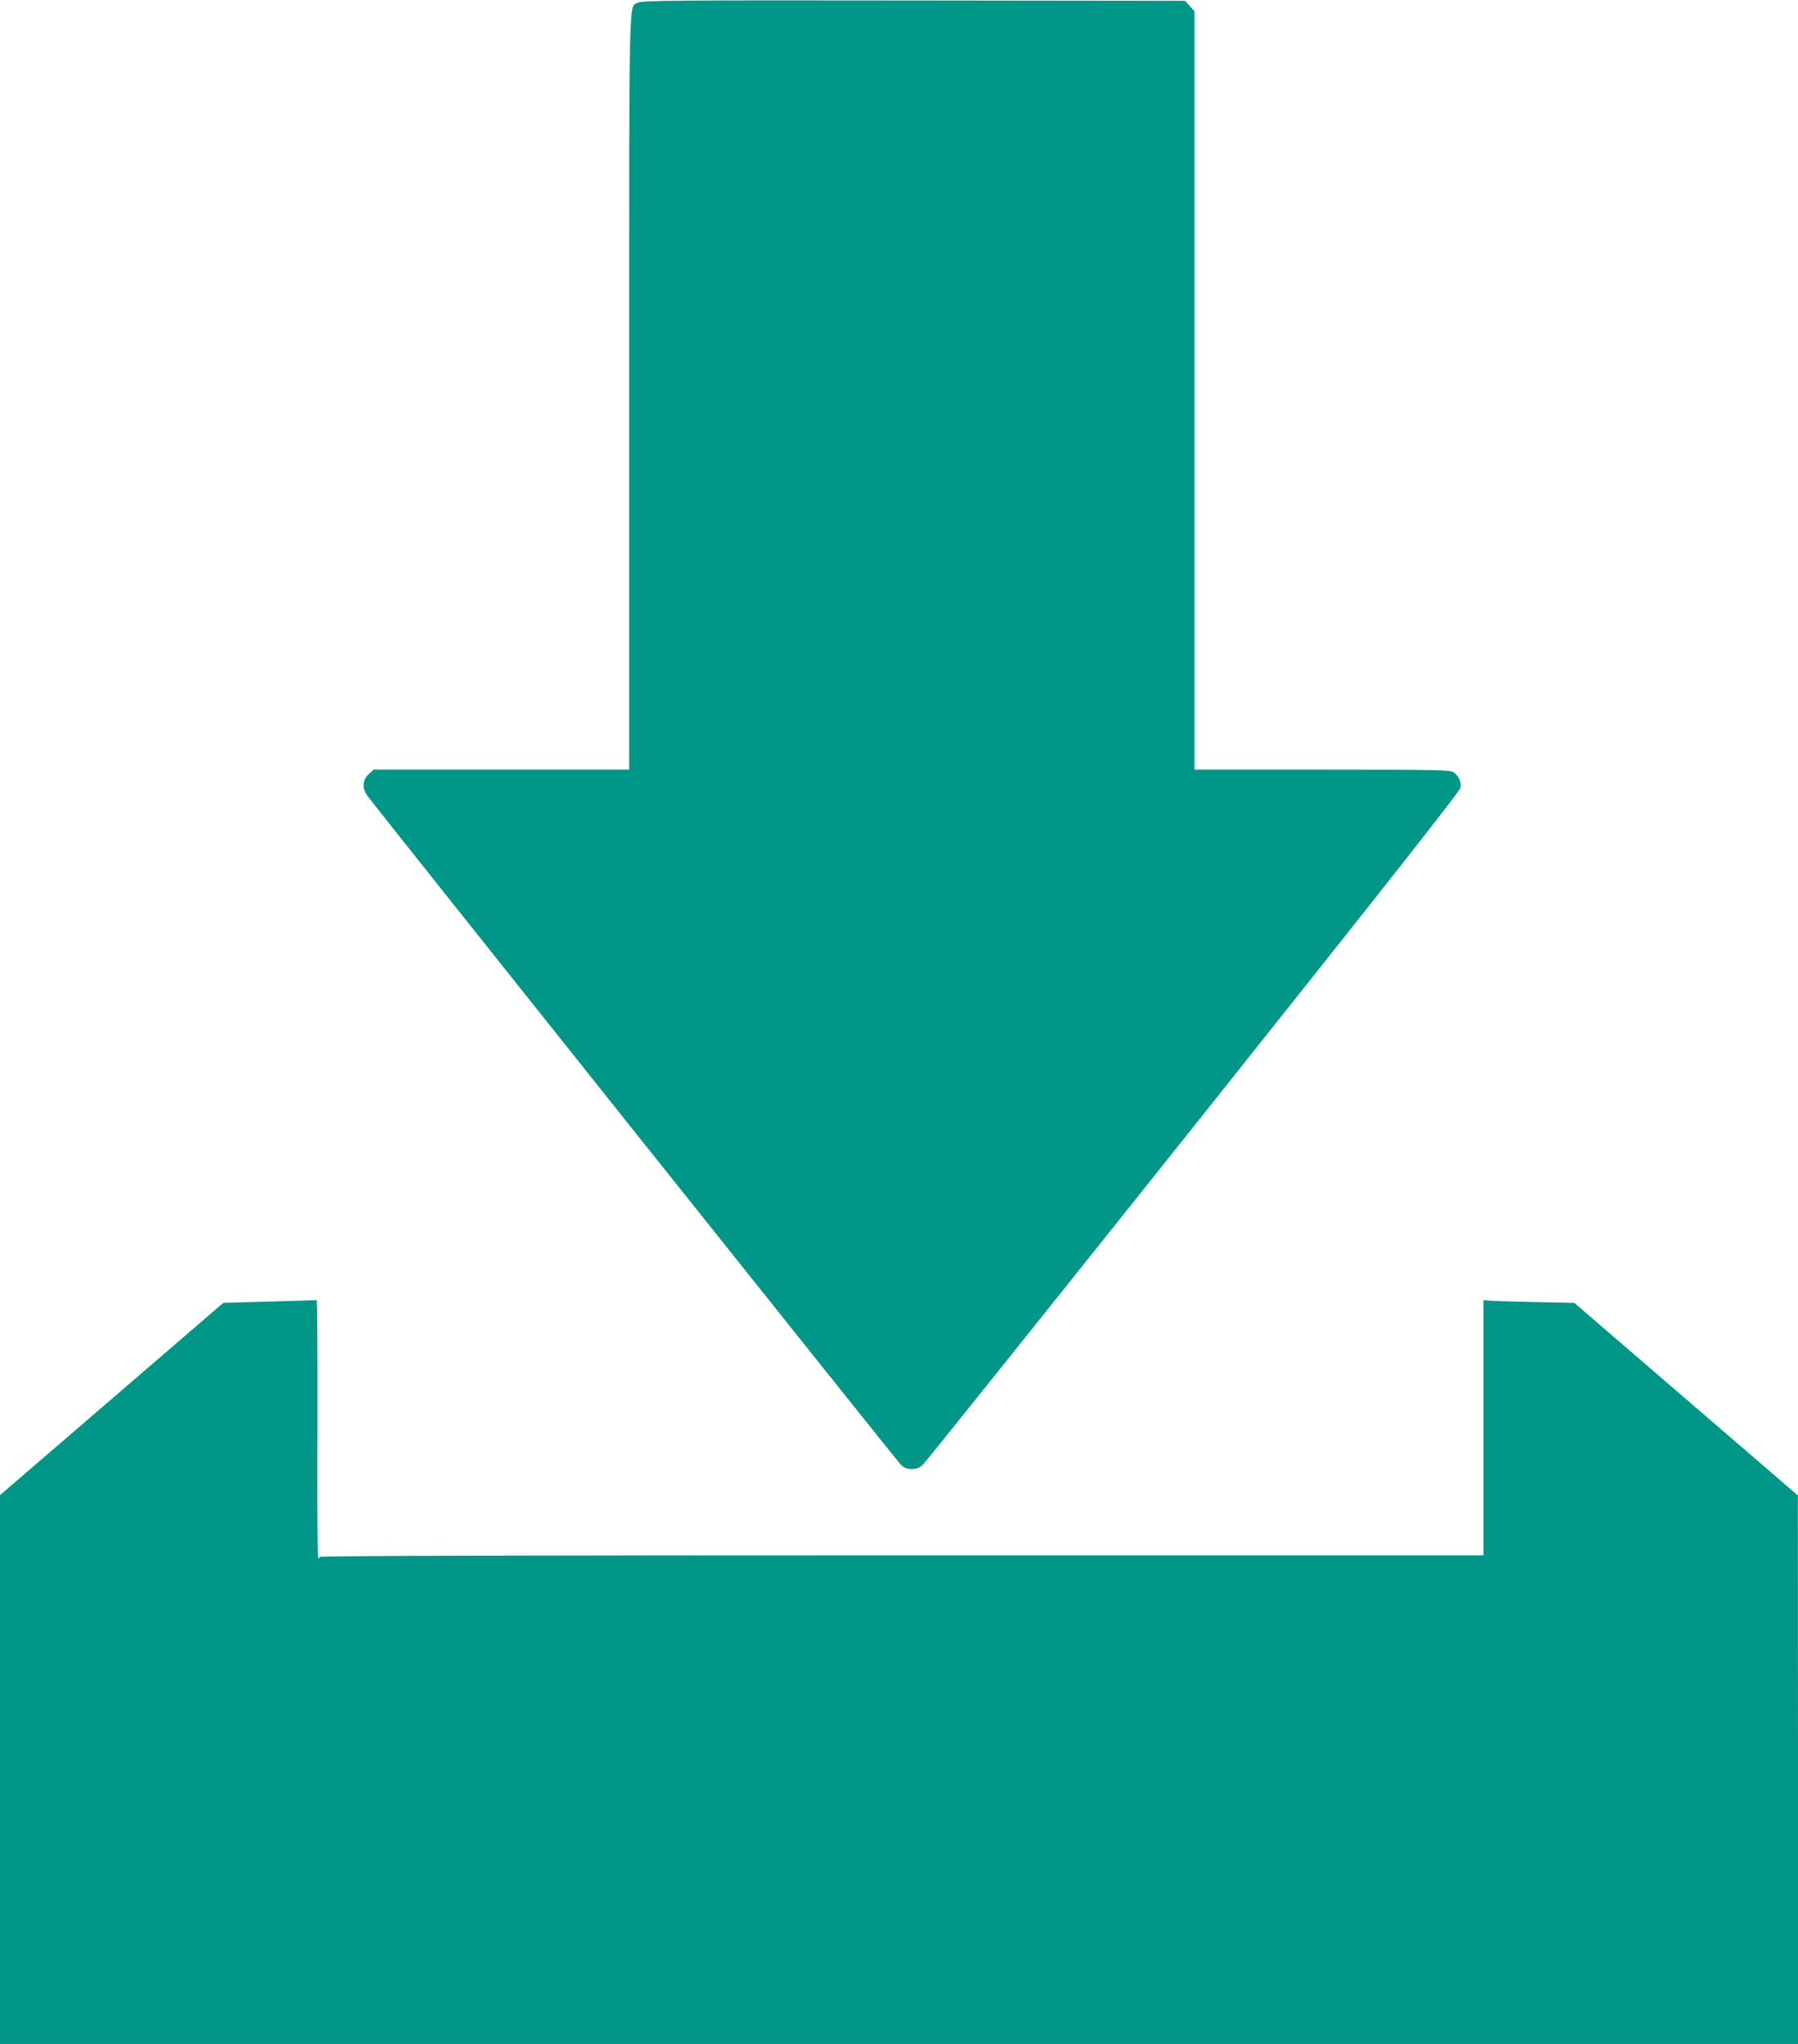
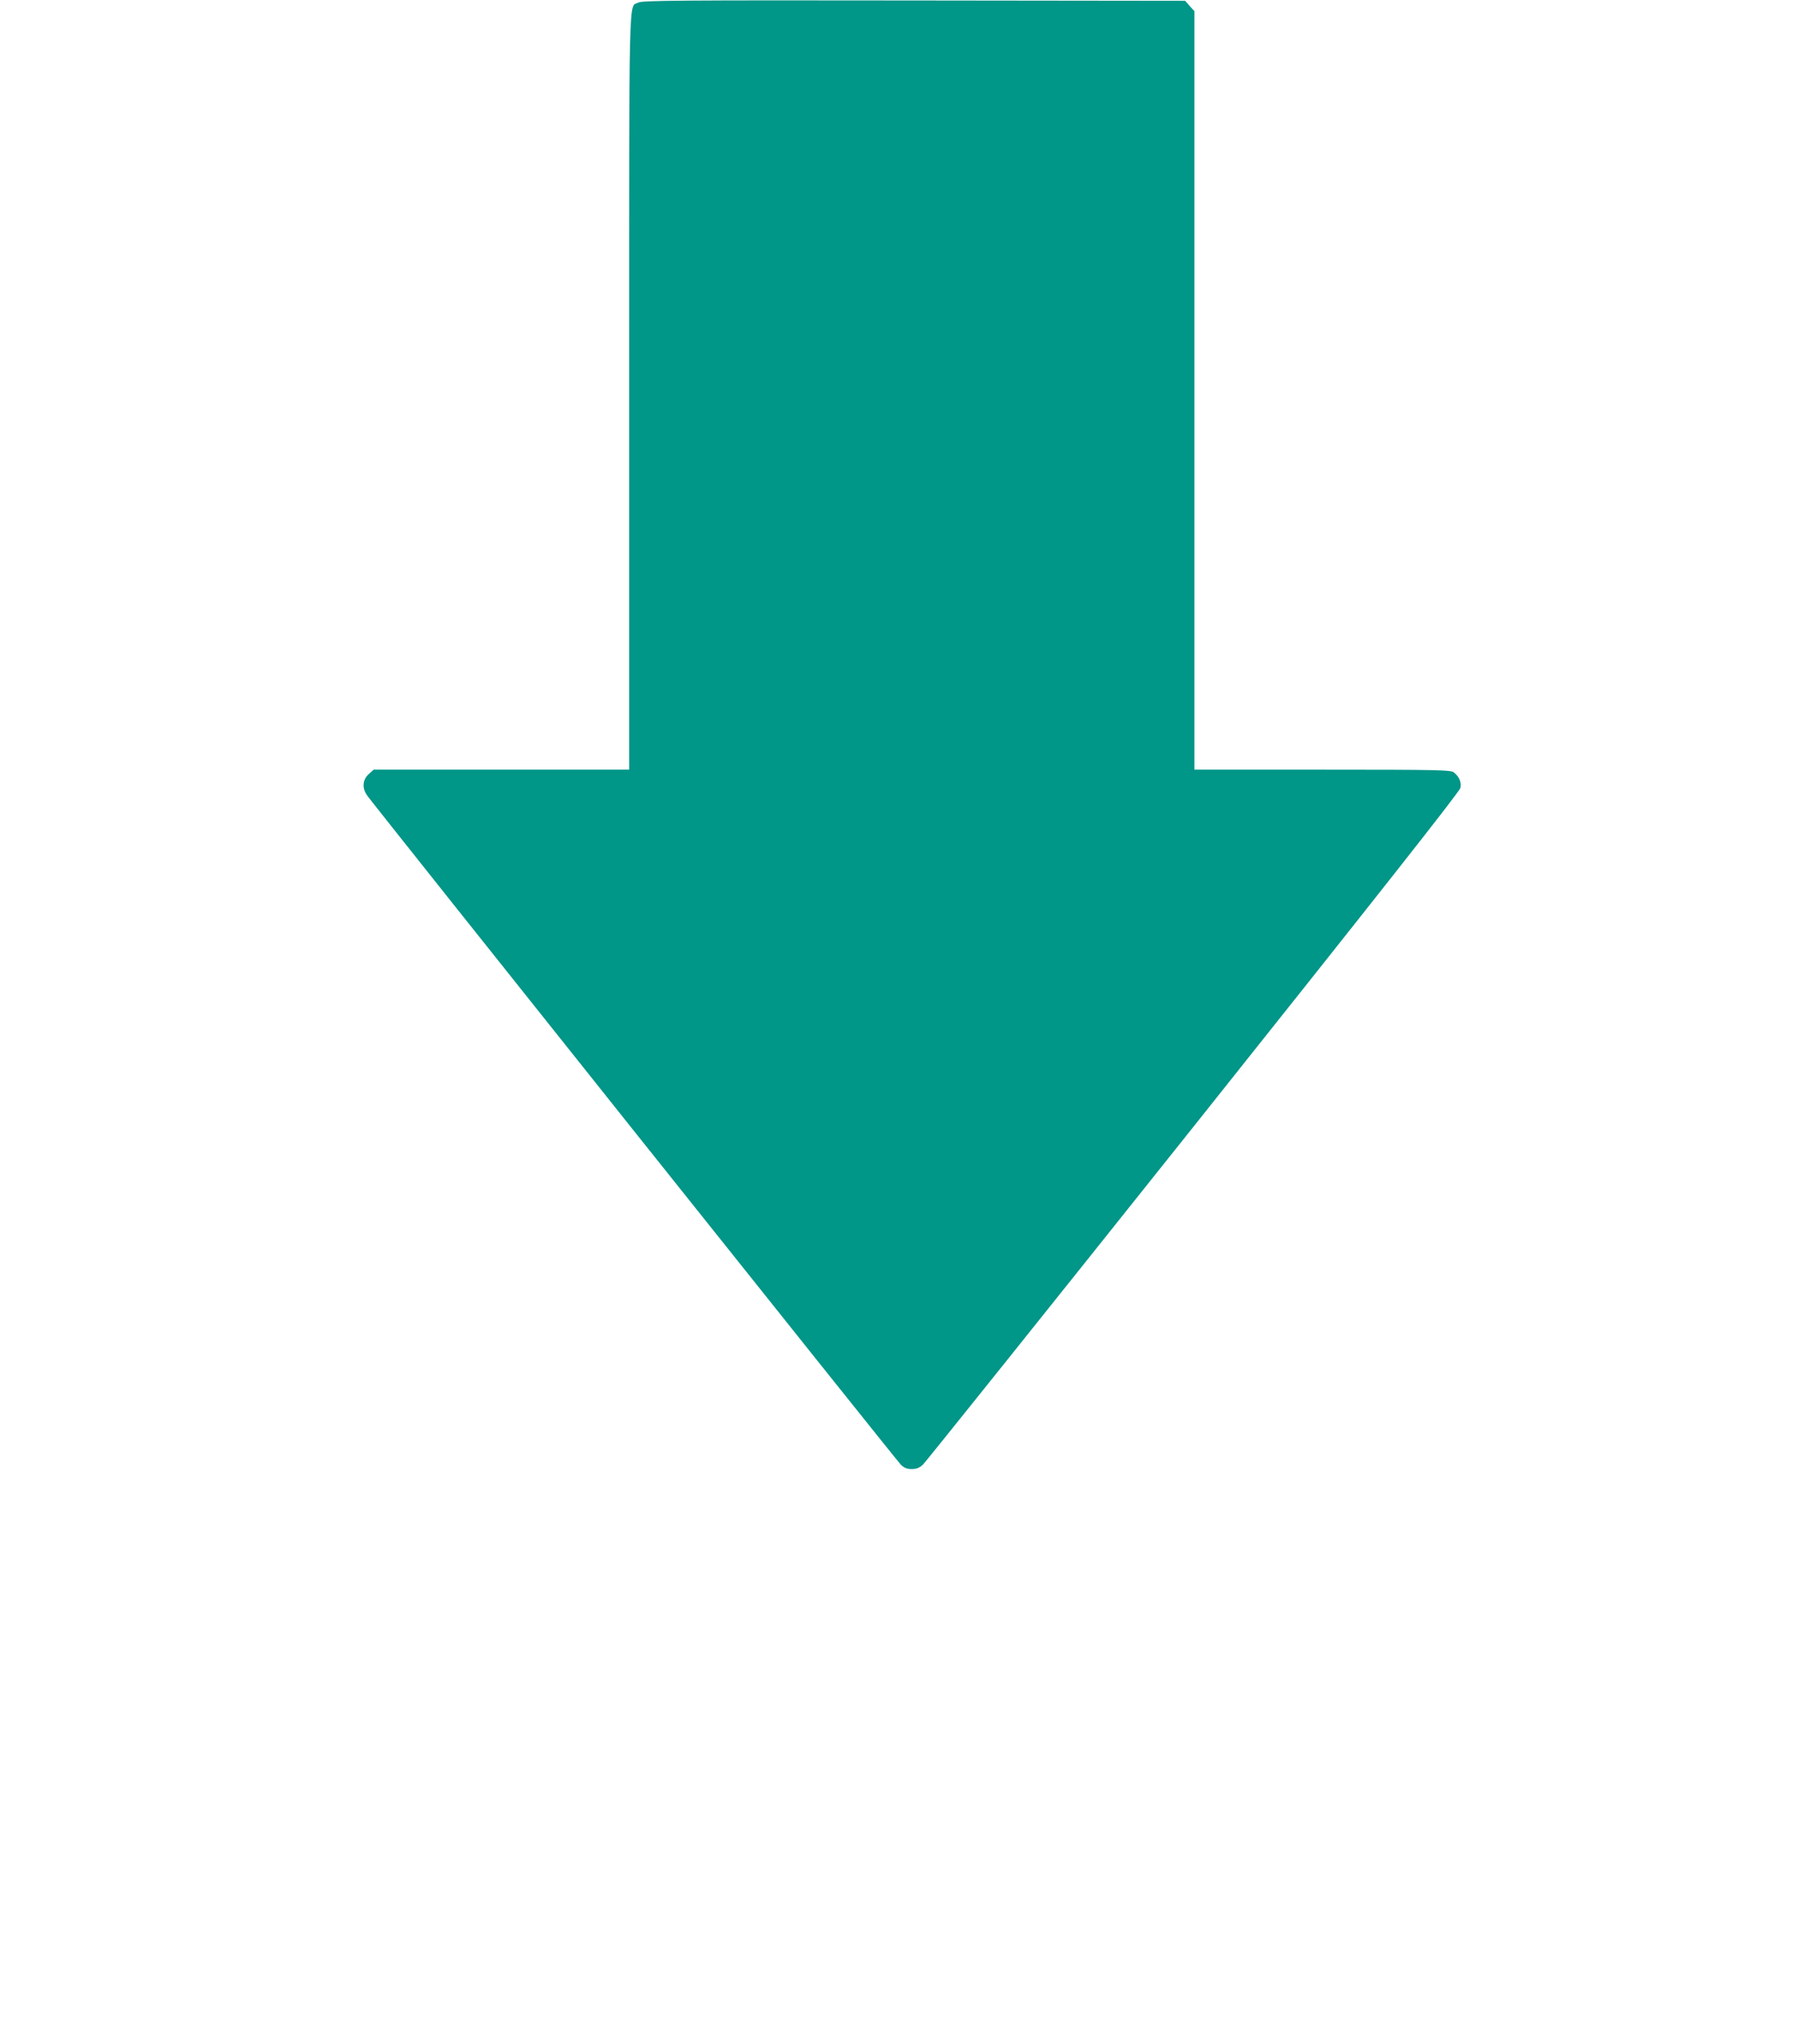
<svg xmlns="http://www.w3.org/2000/svg" version="1.0" width="1126pt" height="1280pt" viewBox="0 0 1126 1280" preserveAspectRatio="xMidYMid meet">
  <g transform="translate(0,1280) scale(0.1,-0.1)" fill="#009688" stroke="none">
    <path d="M3998 12784 c-62 -33 -58 154 -58 -2439 l0 -2365 -800 0 -800 0 -31 -28 c-39 -35 -43 -89 -8 -136 66 -90 3316 -4165 3340 -4188 22 -21 39 -28 69 -28 29 0 47 7 70 28 16 15 779 968 1695 2117 1163 1460 1667 2099 1671 2121 7 36 -8 70 -40 96 -19 16 -78 18 -823 18 l-803 0 0 2375 0 2375 -29 32 -29 33 -1699 2 c-1488 2 -1701 0 -1725 -13z" />
-     <path d="M1687 4649 l-288 -8 -32 -27 c-17 -15 -332 -286 -699 -602 l-668 -575 0 -1719 0 -1718 5630 0 5630 0 0 1718 -1 1717 -700 603 -700 603 -252 5 c-139 3 -267 7 -284 9 l-33 4 0 -800 0 -799 -3645 0 c-2423 0 -3645 -3 -3645 -10 0 -5 -3 -10 -7 -10 -5 0 -7 364 -5 810 1 445 -1 809 -5 808 -5 0 -137 -5 -296 -9z" />
  </g>
</svg>